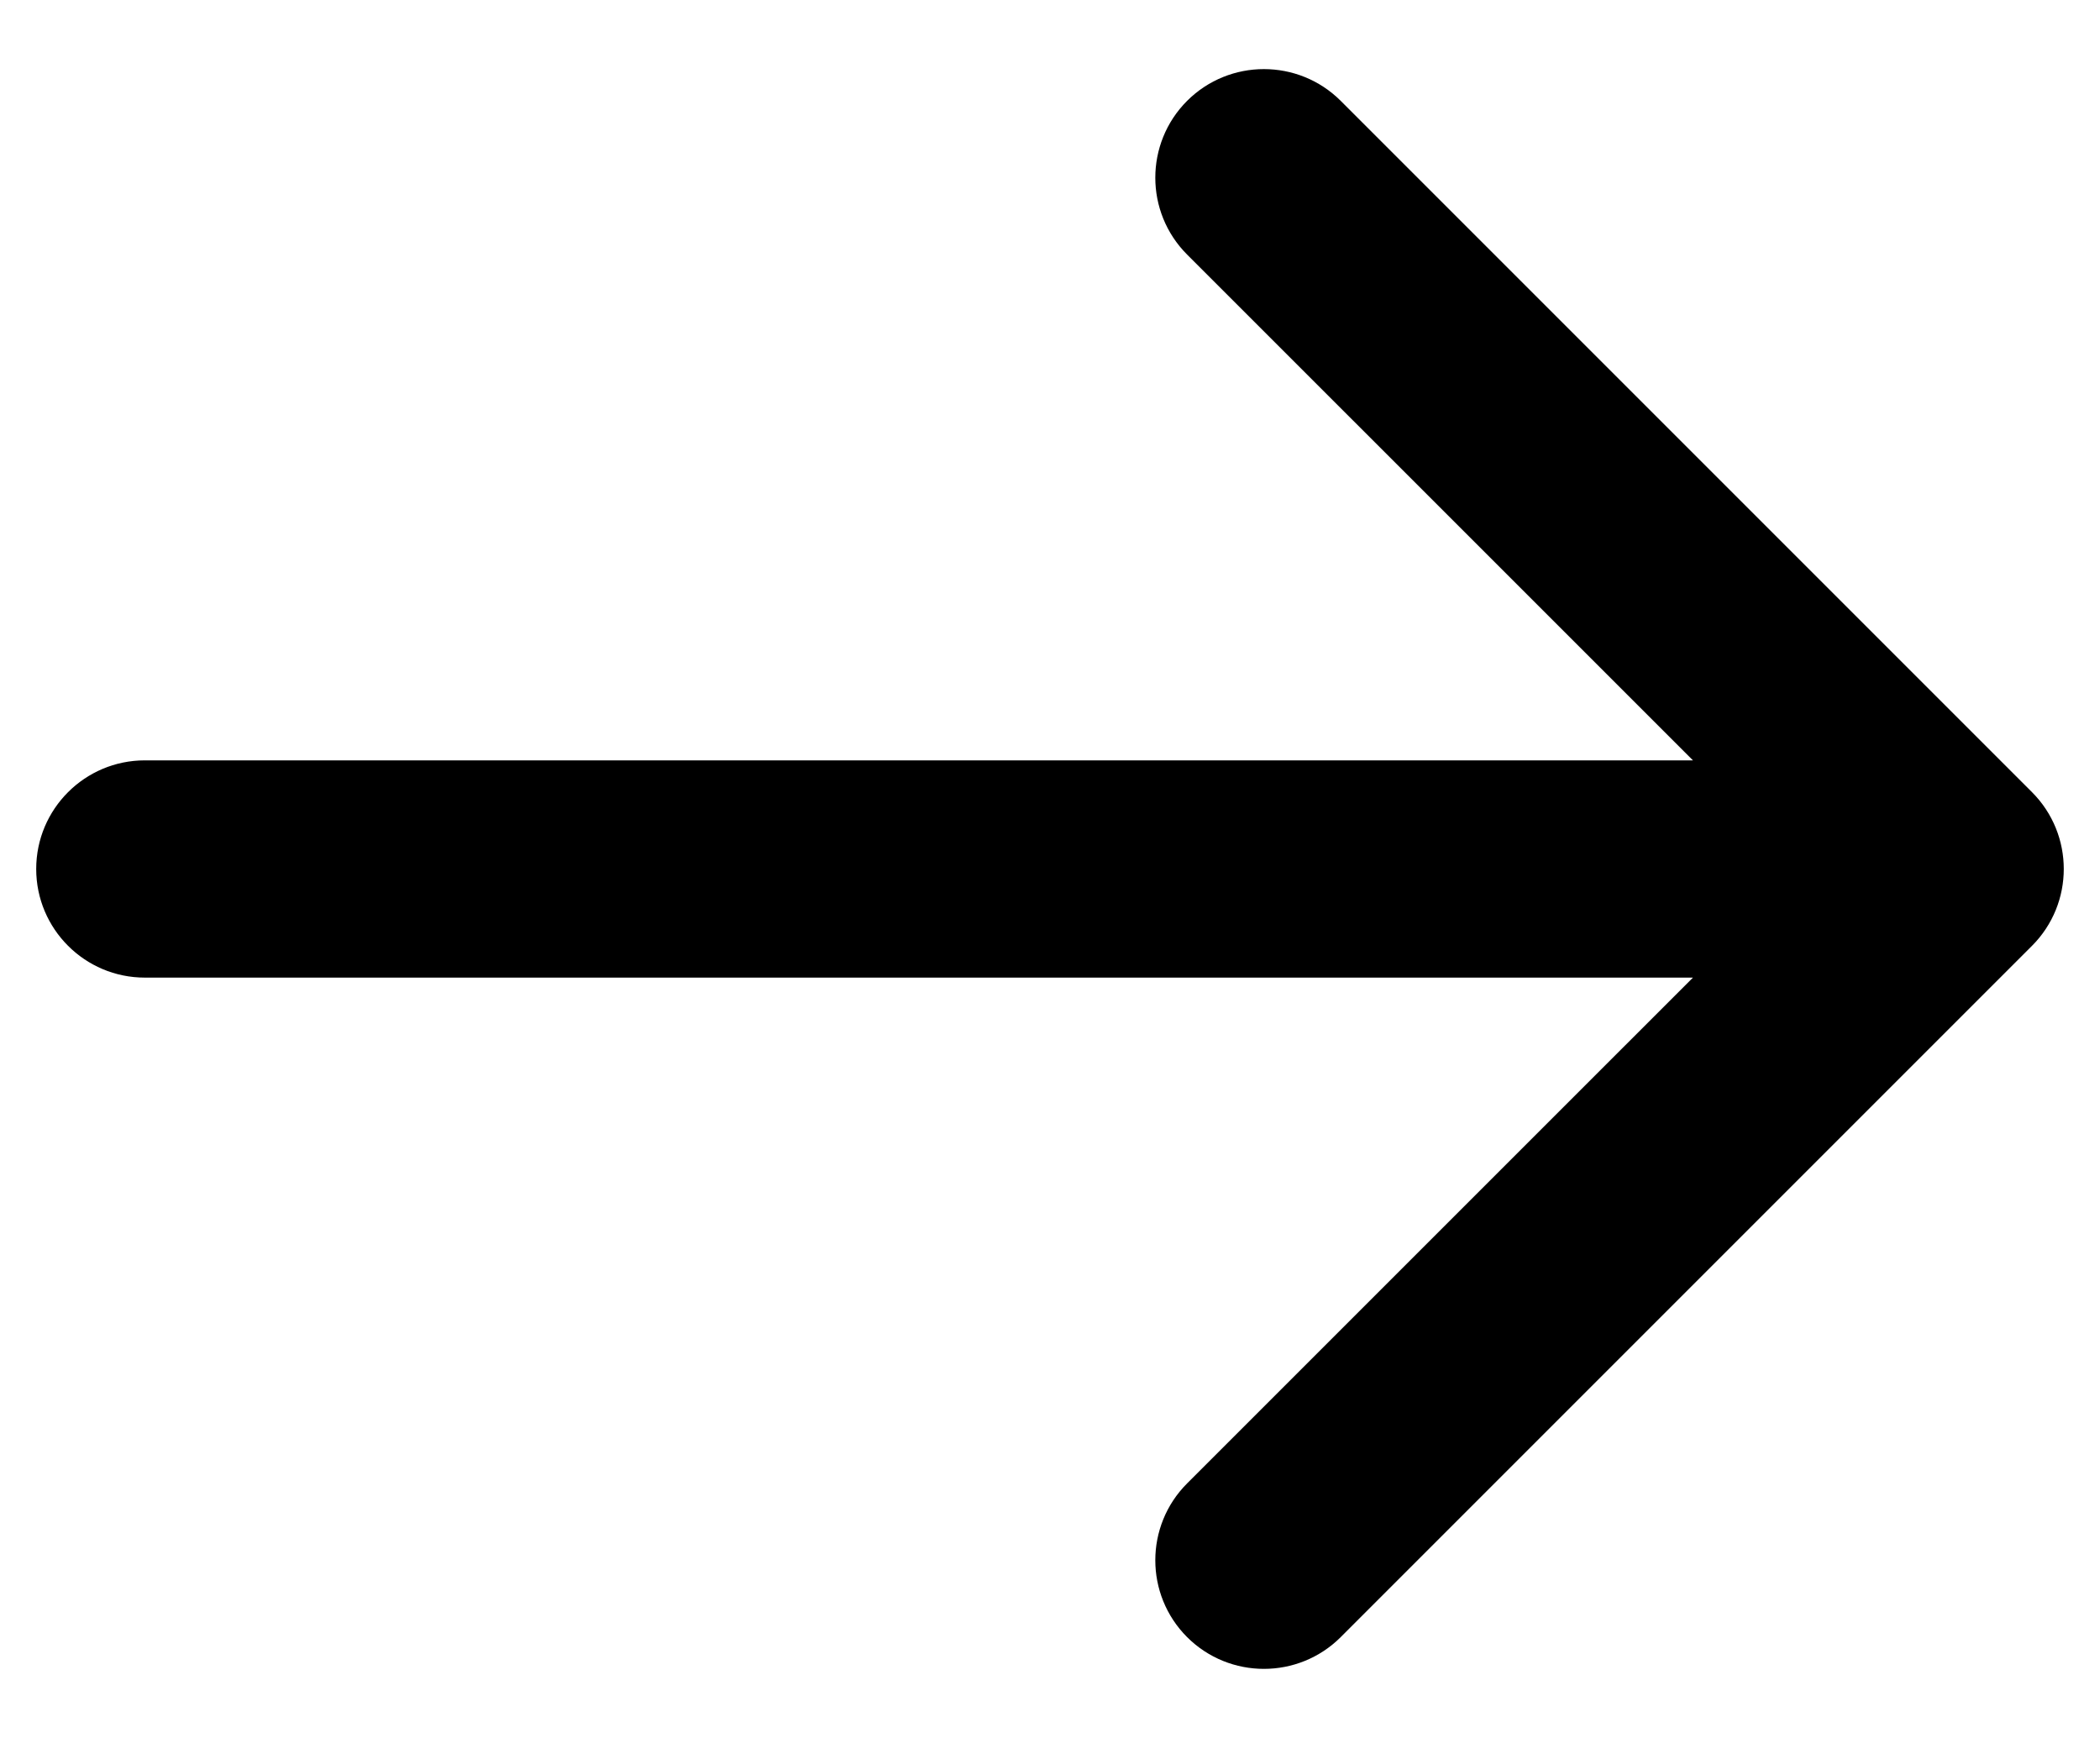
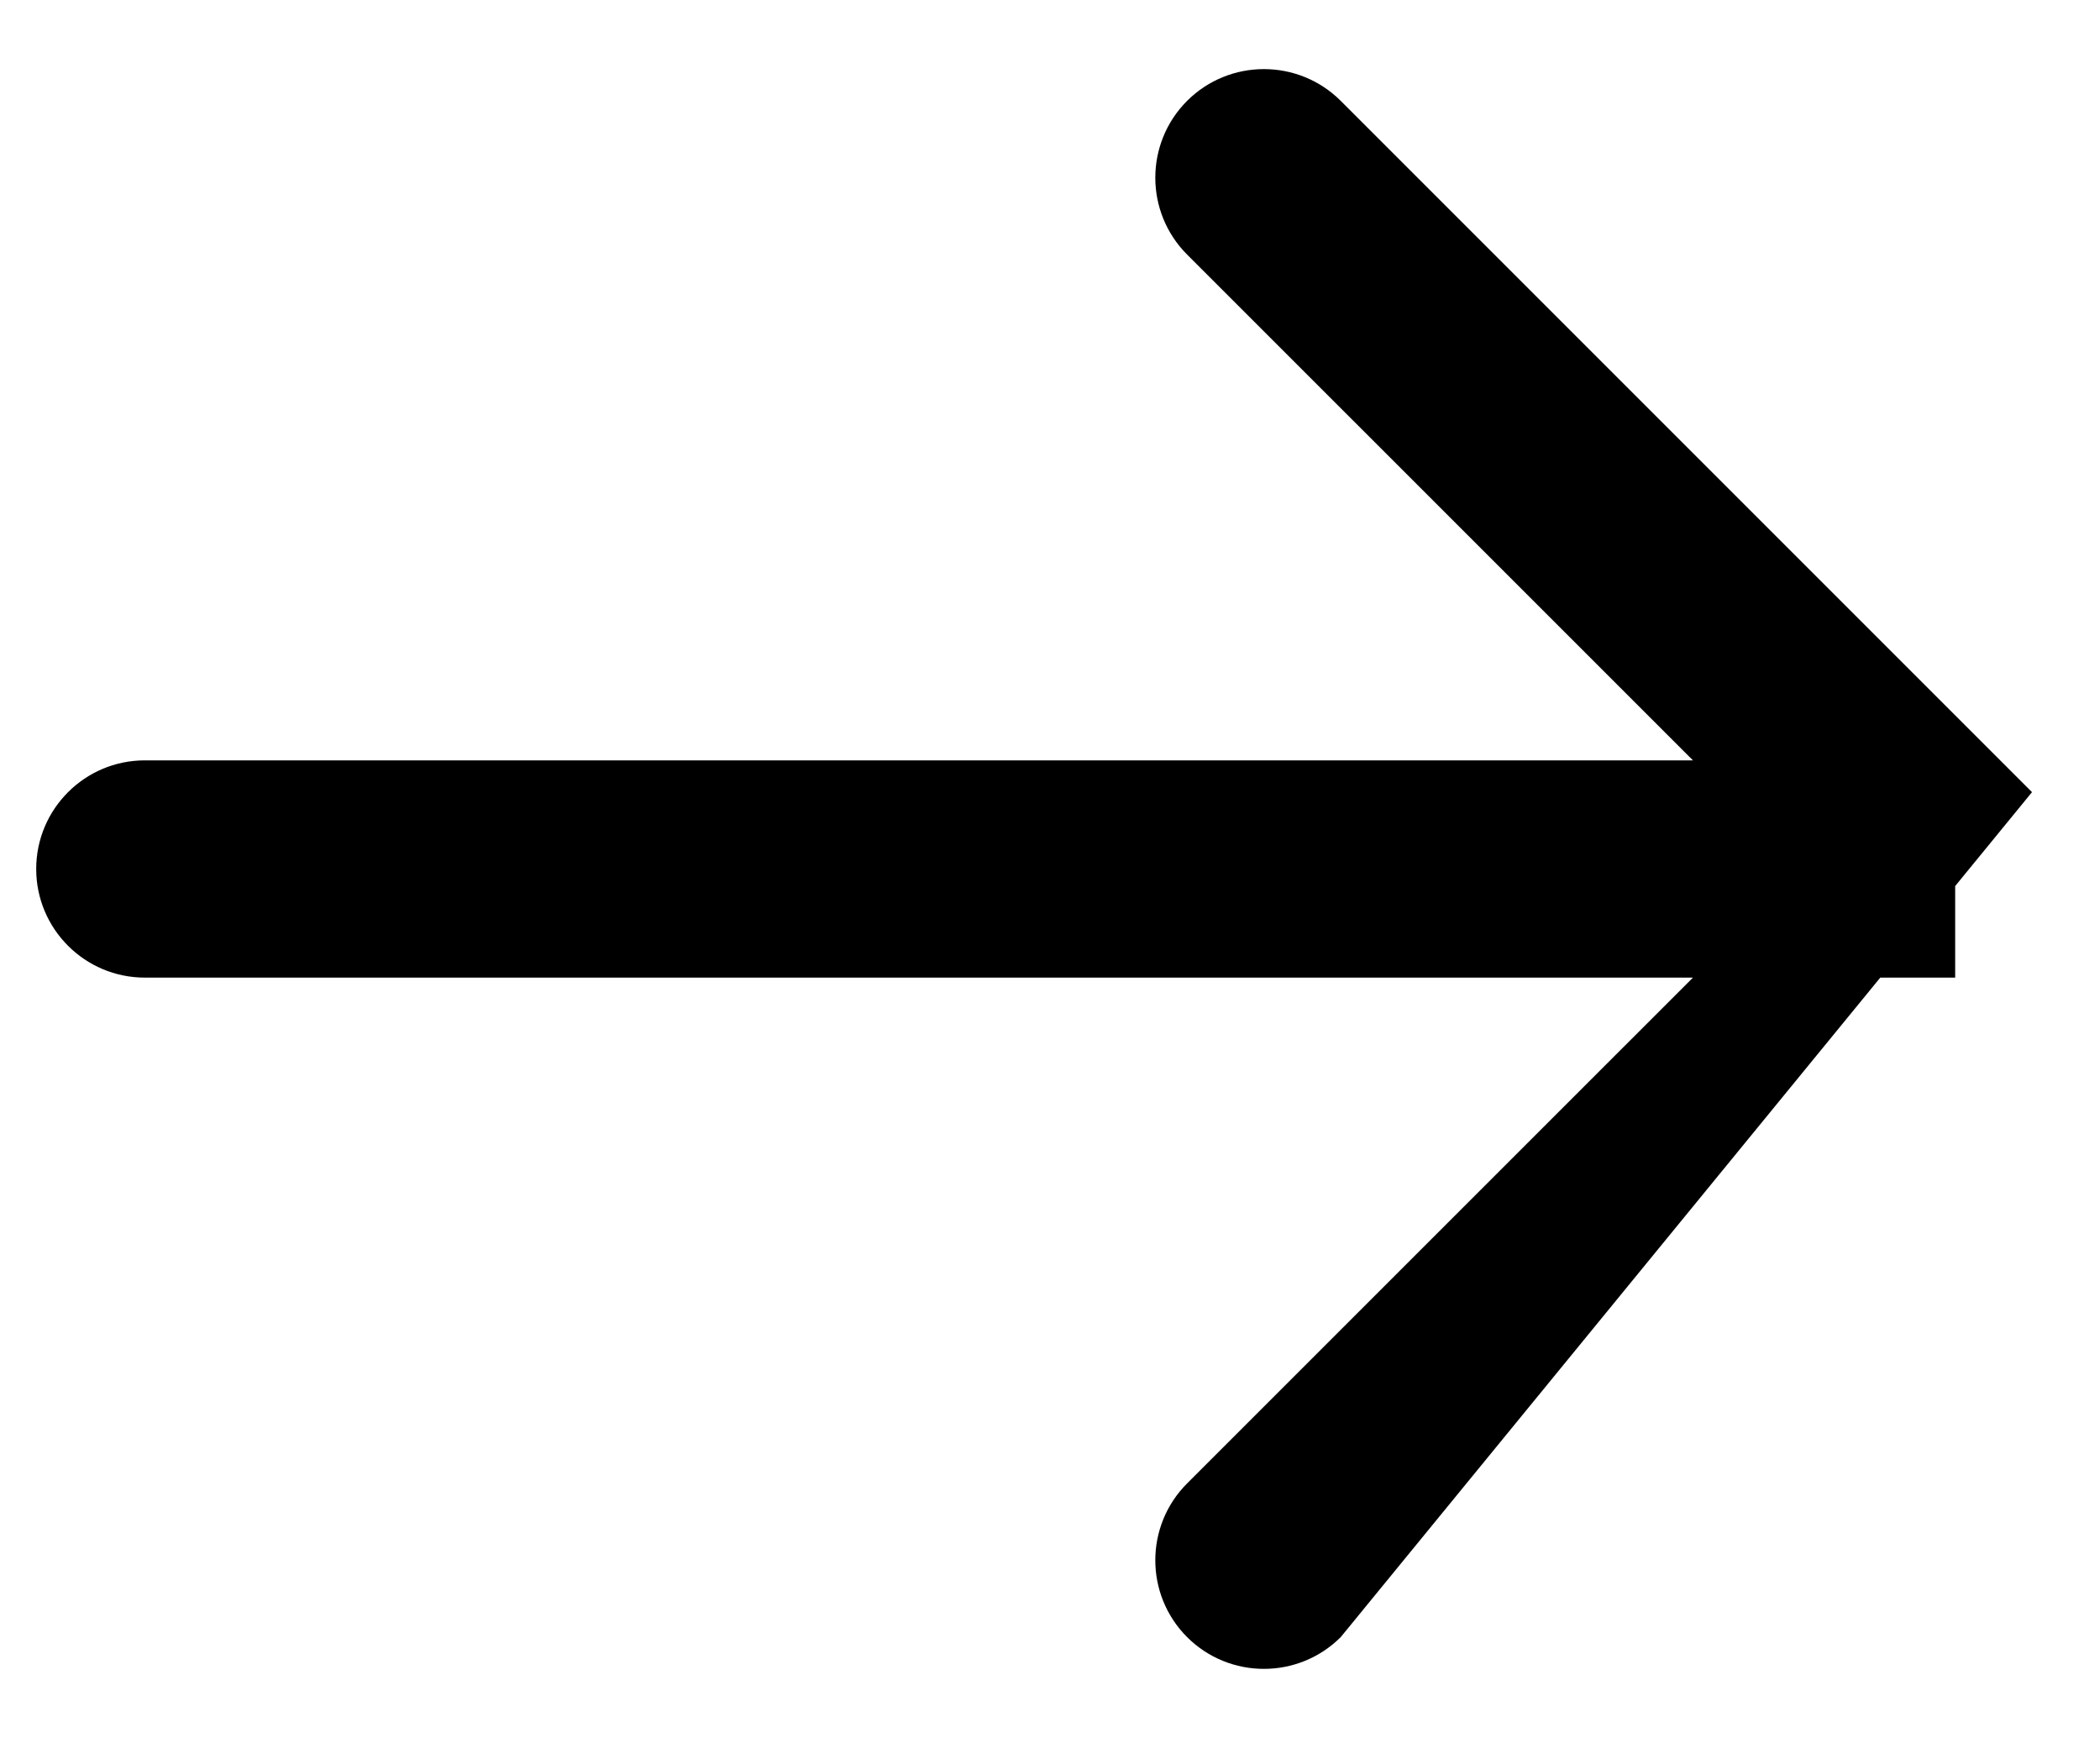
<svg xmlns="http://www.w3.org/2000/svg" width="29" height="24" viewBox="0 0 29 24" fill="none">
-   <path d="M2 13.5C1.172 13.5 0.5 12.828 0.5 12C0.5 11.172 1.172 10.5 2 10.5L2 12L2 13.5ZM28.061 10.939C28.646 11.525 28.646 12.475 28.061 13.061L18.515 22.607C17.929 23.192 16.979 23.192 16.393 22.607C15.808 22.021 15.808 21.071 16.393 20.485L24.879 12L16.393 3.515C15.808 2.929 15.808 1.979 16.393 1.393C16.979 0.808 17.929 0.808 18.515 1.393L28.061 10.939ZM2 12L2 10.5L27 10.5L27 12L27 13.5L2 13.5L2 12Z" fill="black" />
+   <path d="M2 13.5C1.172 13.5 0.5 12.828 0.5 12C0.5 11.172 1.172 10.5 2 10.5L2 12L2 13.5ZM28.061 10.939L18.515 22.607C17.929 23.192 16.979 23.192 16.393 22.607C15.808 22.021 15.808 21.071 16.393 20.485L24.879 12L16.393 3.515C15.808 2.929 15.808 1.979 16.393 1.393C16.979 0.808 17.929 0.808 18.515 1.393L28.061 10.939ZM2 12L2 10.5L27 10.5L27 12L27 13.5L2 13.5L2 12Z" fill="black" />
</svg>